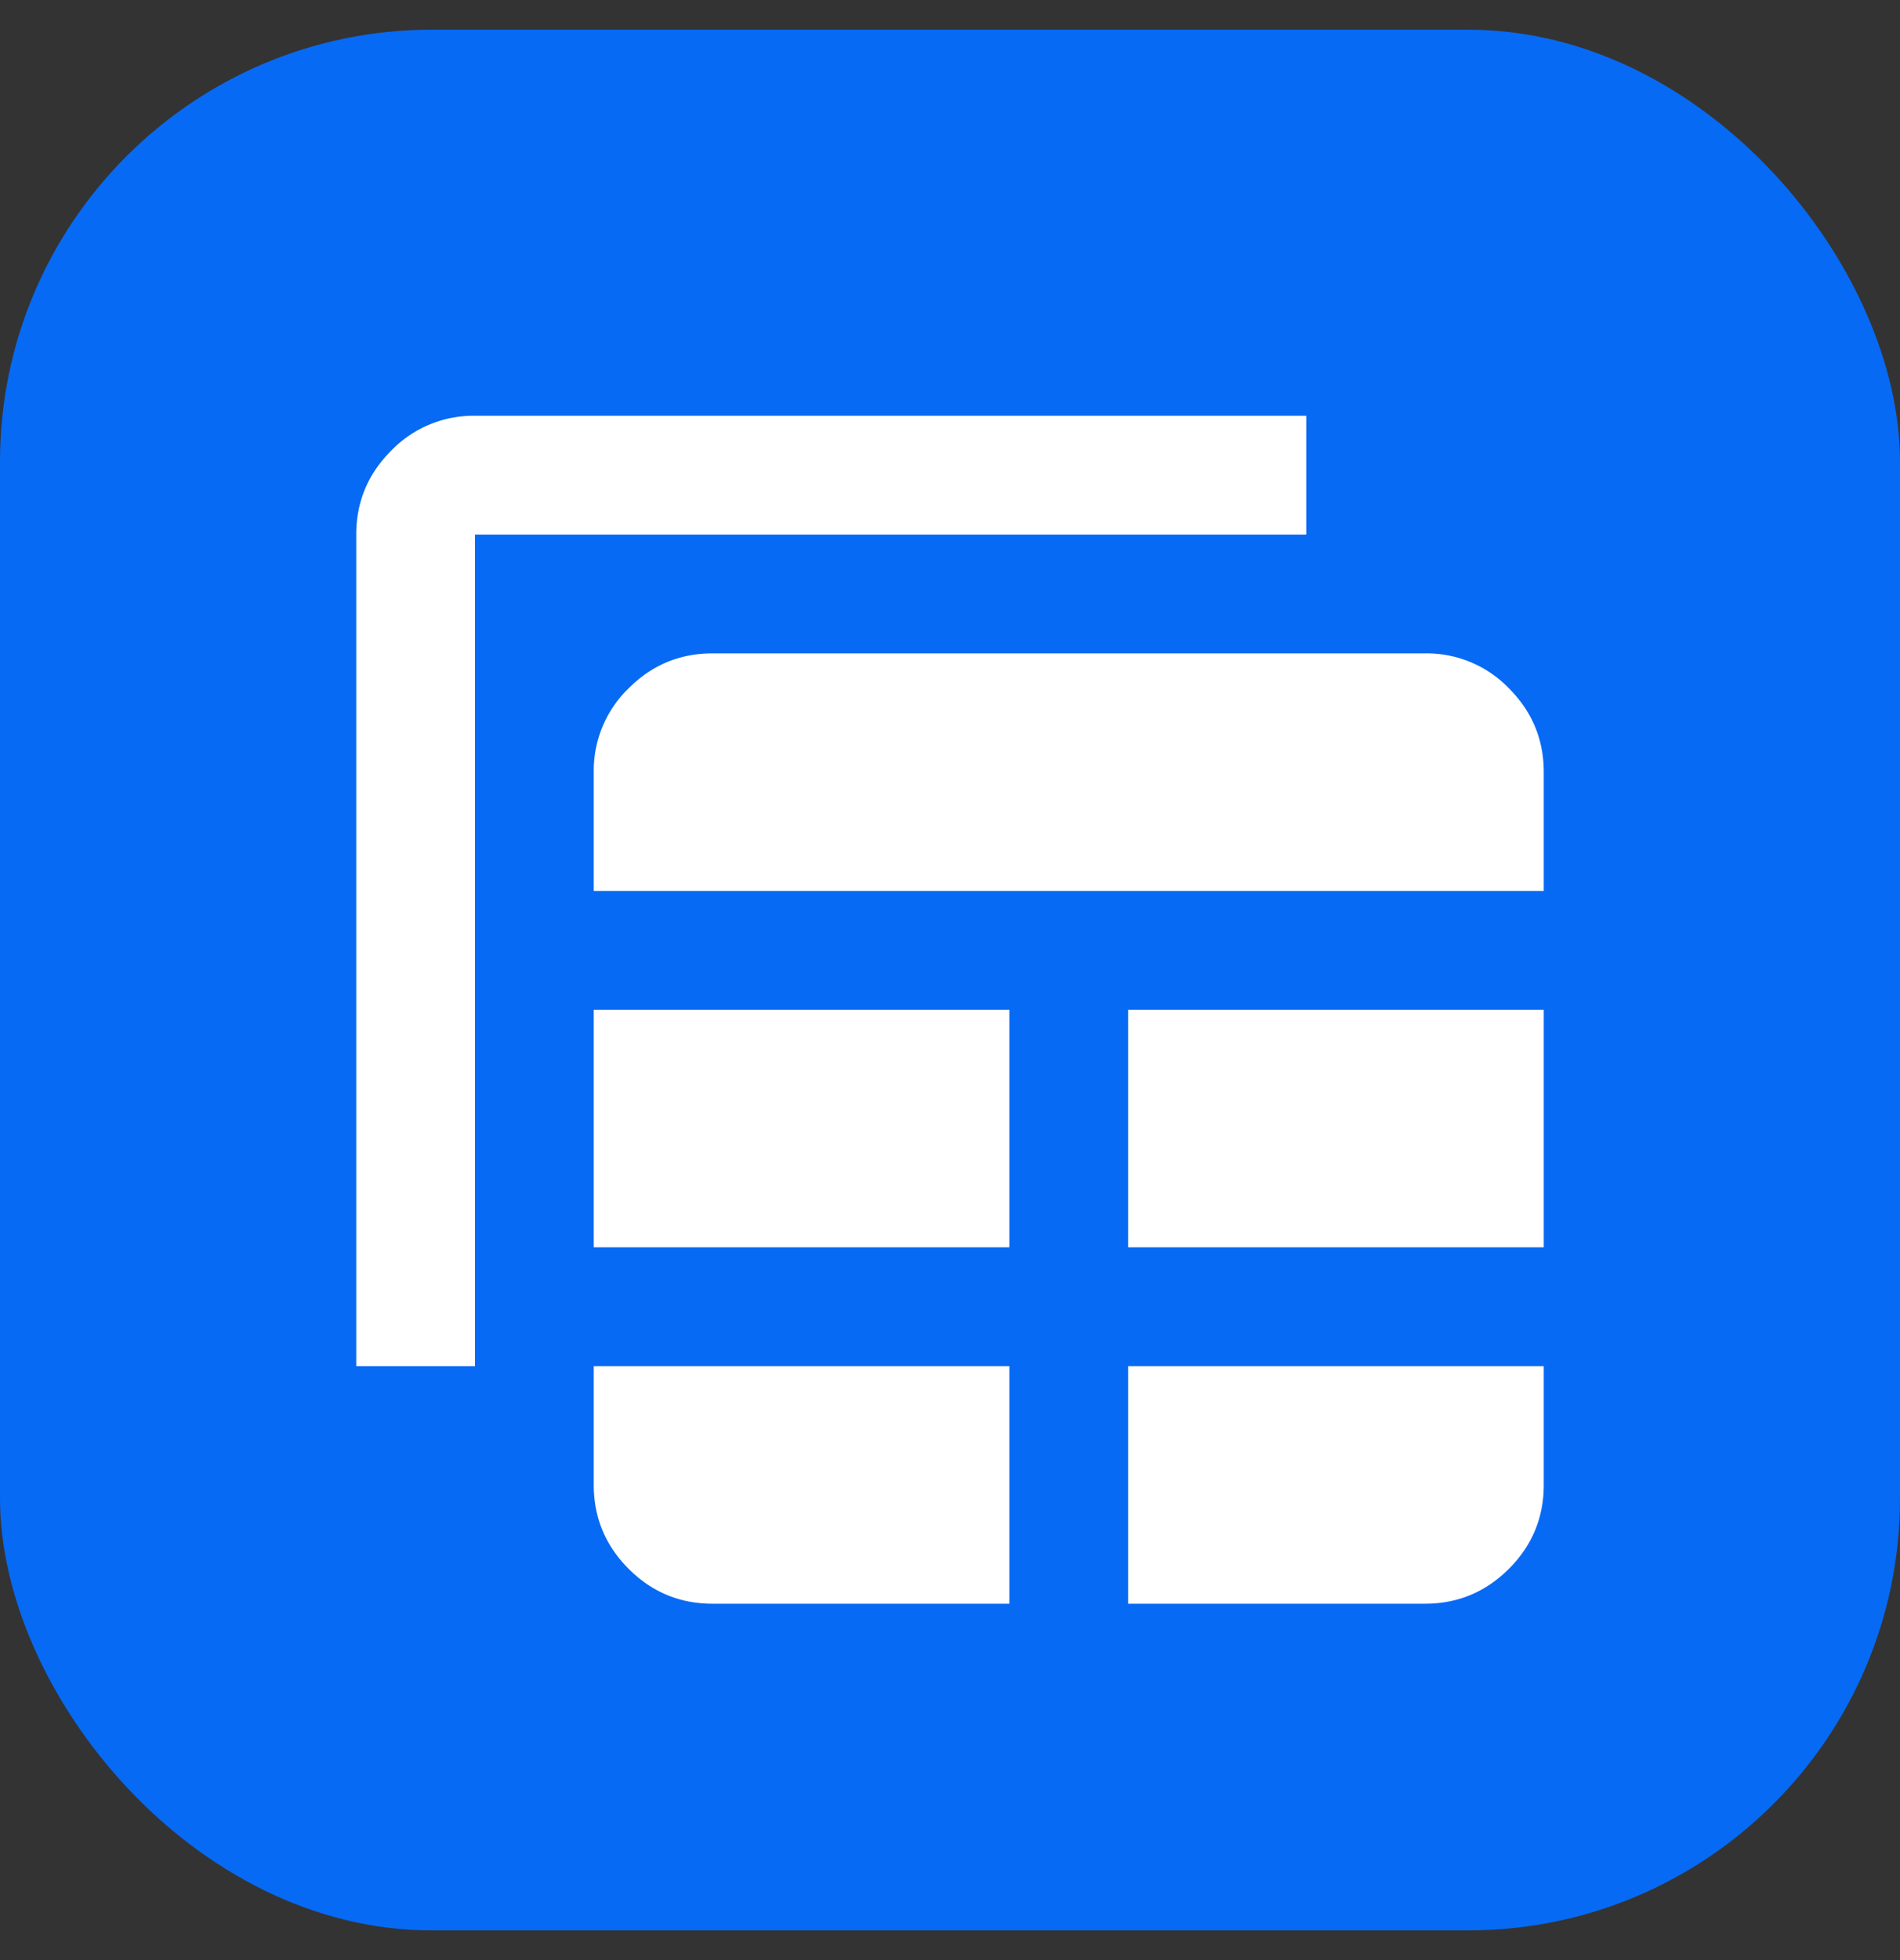
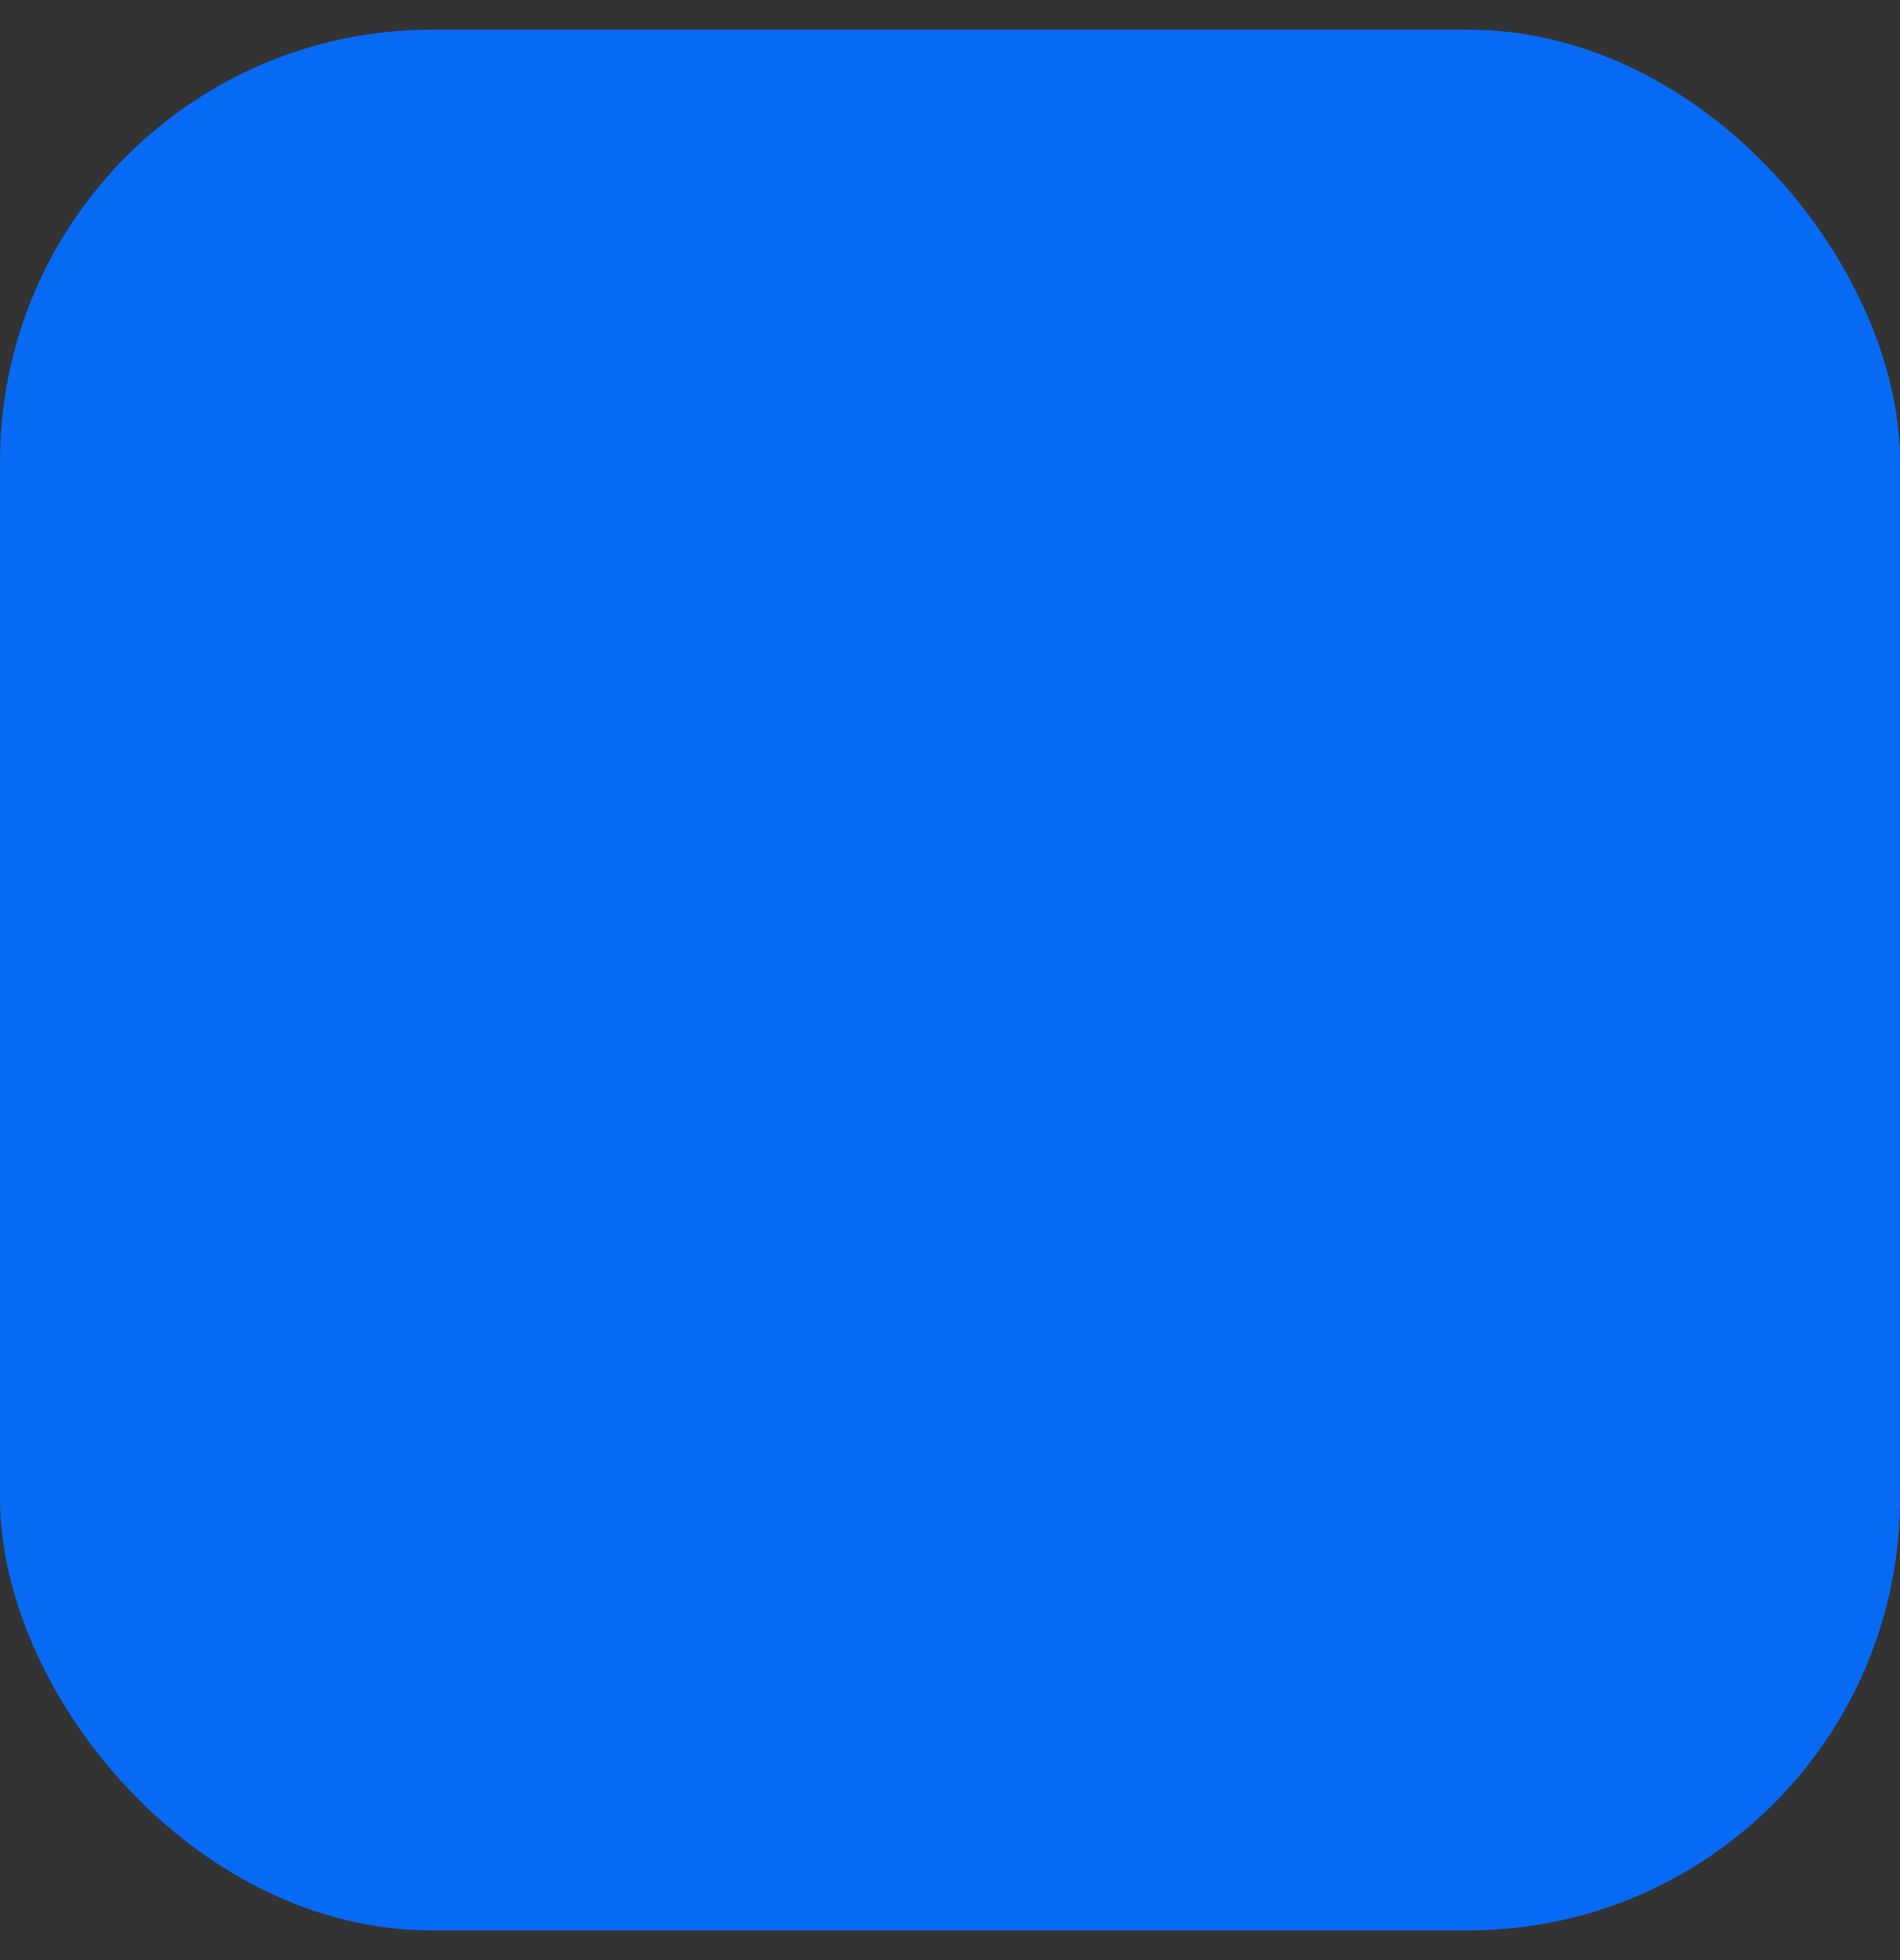
<svg xmlns="http://www.w3.org/2000/svg" width="32" height="33" viewBox="0 0 32 33" fill="none">
  <rect x="0" y="0" width="32" height="33" fill="#333333" stroke="none" />
  <rect y=".5" width="32" height="32" rx="7.273" fill="#076AF4" />
-   <path d="M12 27h5v-4h-7v2c0 .55.196 1.02.588 1.413.391.391.862.587 1.412.587Zm7 0h5c.55 0 1.02-.196 1.413-.587.391-.392.587-.863.587-1.413v-2h-7v4ZM6 23V9c0-.55.196-1.02.588-1.412A1.926 1.926 0 0 1 8 7h14v2H8v14H6Zm4-2h7v-4h-7v4Zm9 0h7v-4h-7v4Zm-9-6h16v-2c0-.55-.196-1.02-.587-1.412A1.926 1.926 0 0 0 24 11H12c-.55 0-1.02.196-1.412.588A1.926 1.926 0 0 0 10 13v2Z" fill="#fff" />
</svg>